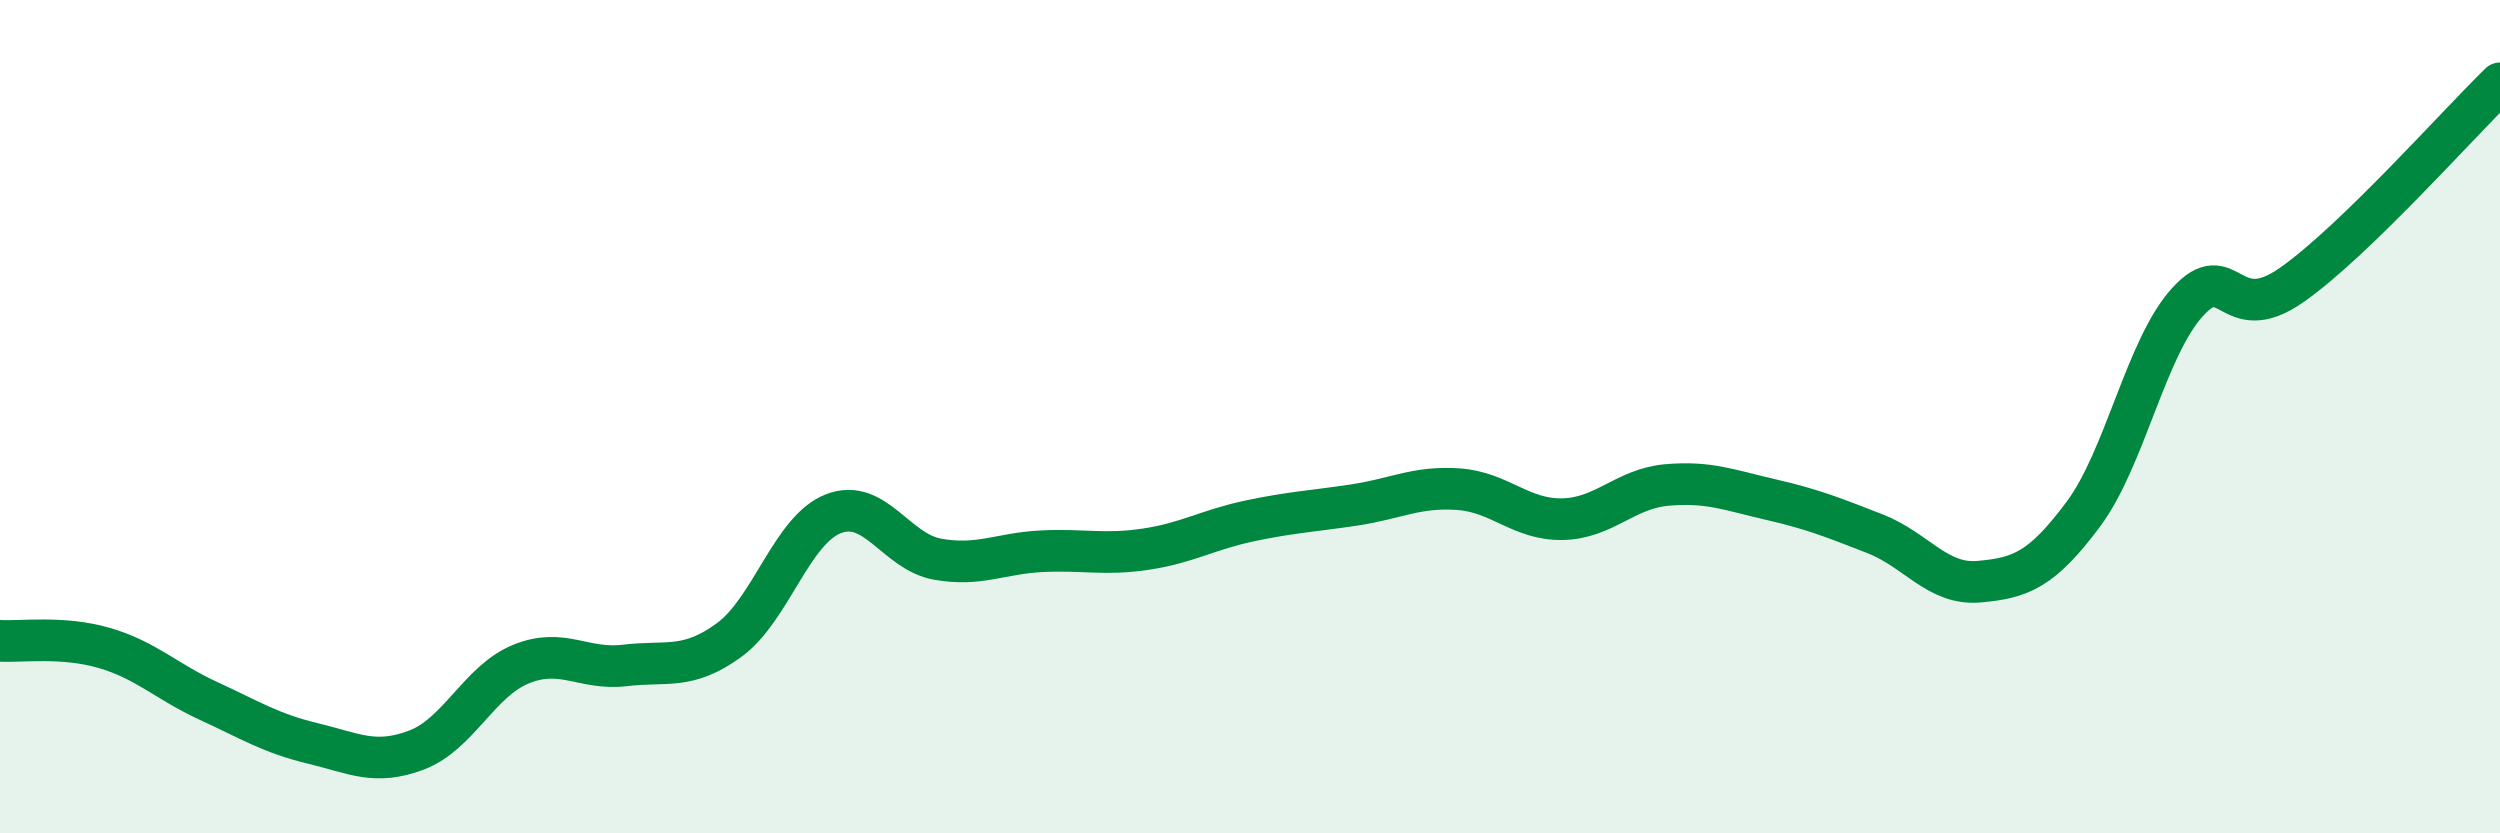
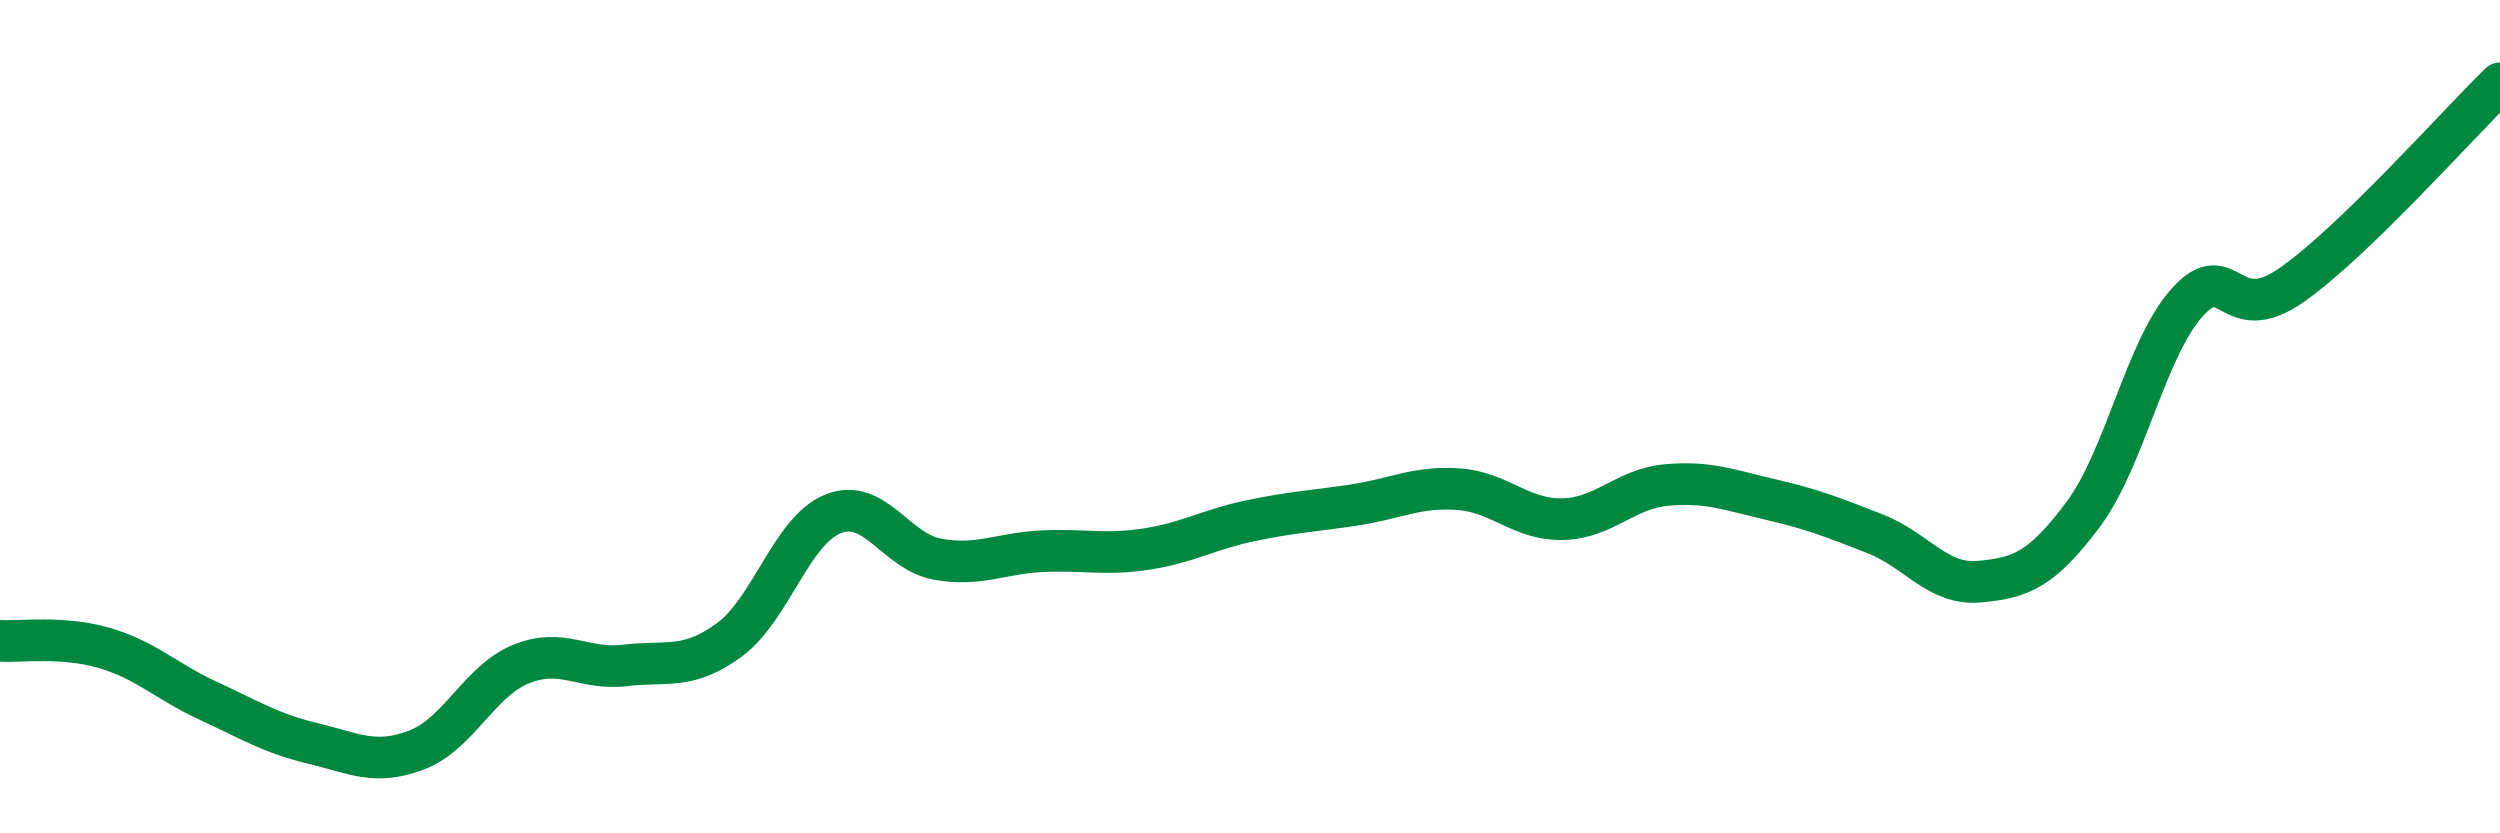
<svg xmlns="http://www.w3.org/2000/svg" width="60" height="20" viewBox="0 0 60 20">
-   <path d="M 0,15.38 C 0.5,15.41 1.5,15.26 2.5,15.55 C 3.5,15.84 4,16.36 5,16.82 C 6,17.28 6.5,17.6 7.5,17.84 C 8.5,18.08 9,18.38 10,18 C 11,17.62 11.5,16.35 12.5,15.94 C 13.5,15.53 14,16.09 15,15.97 C 16,15.85 16.5,16.09 17.5,15.36 C 18.5,14.63 19,12.72 20,12.33 C 21,11.94 21.5,13.24 22.5,13.42 C 23.5,13.6 24,13.28 25,13.23 C 26,13.18 26.5,13.33 27.5,13.18 C 28.5,13.03 29,12.71 30,12.5 C 31,12.29 31.5,12.27 32.5,12.12 C 33.5,11.97 34,11.67 35,11.74 C 36,11.81 36.5,12.48 37.5,12.46 C 38.5,12.44 39,11.73 40,11.64 C 41,11.55 41.5,11.76 42.5,11.99 C 43.5,12.22 44,12.42 45,12.81 C 46,13.2 46.5,14.05 47.5,13.96 C 48.5,13.87 49,13.68 50,12.34 C 51,11 51.5,8.35 52.5,7.25 C 53.5,6.15 53.5,7.89 55,6.84 C 56.5,5.79 59,2.97 60,2L60 20L0 20Z" fill="#008740" opacity="0.1" stroke-linecap="round" stroke-linejoin="round" />
  <path d="M 0,15.38 C 0.5,15.41 1.5,15.26 2.5,15.55 C 3.5,15.84 4,16.36 5,16.82 C 6,17.28 6.5,17.6 7.5,17.84 C 8.5,18.08 9,18.38 10,18 C 11,17.62 11.5,16.35 12.5,15.94 C 13.5,15.53 14,16.09 15,15.97 C 16,15.85 16.5,16.09 17.5,15.36 C 18.5,14.63 19,12.72 20,12.33 C 21,11.94 21.5,13.24 22.5,13.42 C 23.5,13.6 24,13.28 25,13.23 C 26,13.18 26.5,13.33 27.5,13.18 C 28.5,13.03 29,12.71 30,12.5 C 31,12.29 31.5,12.27 32.5,12.12 C 33.5,11.97 34,11.67 35,11.74 C 36,11.81 36.5,12.48 37.5,12.46 C 38.5,12.44 39,11.73 40,11.64 C 41,11.55 41.5,11.76 42.5,11.99 C 43.5,12.22 44,12.42 45,12.81 C 46,13.2 46.5,14.05 47.5,13.96 C 48.5,13.87 49,13.68 50,12.34 C 51,11 51.5,8.35 52.5,7.25 C 53.5,6.15 53.5,7.89 55,6.84 C 56.5,5.79 59,2.97 60,2" stroke="#008740" stroke-width="1" fill="none" stroke-linecap="round" stroke-linejoin="round" />
</svg>